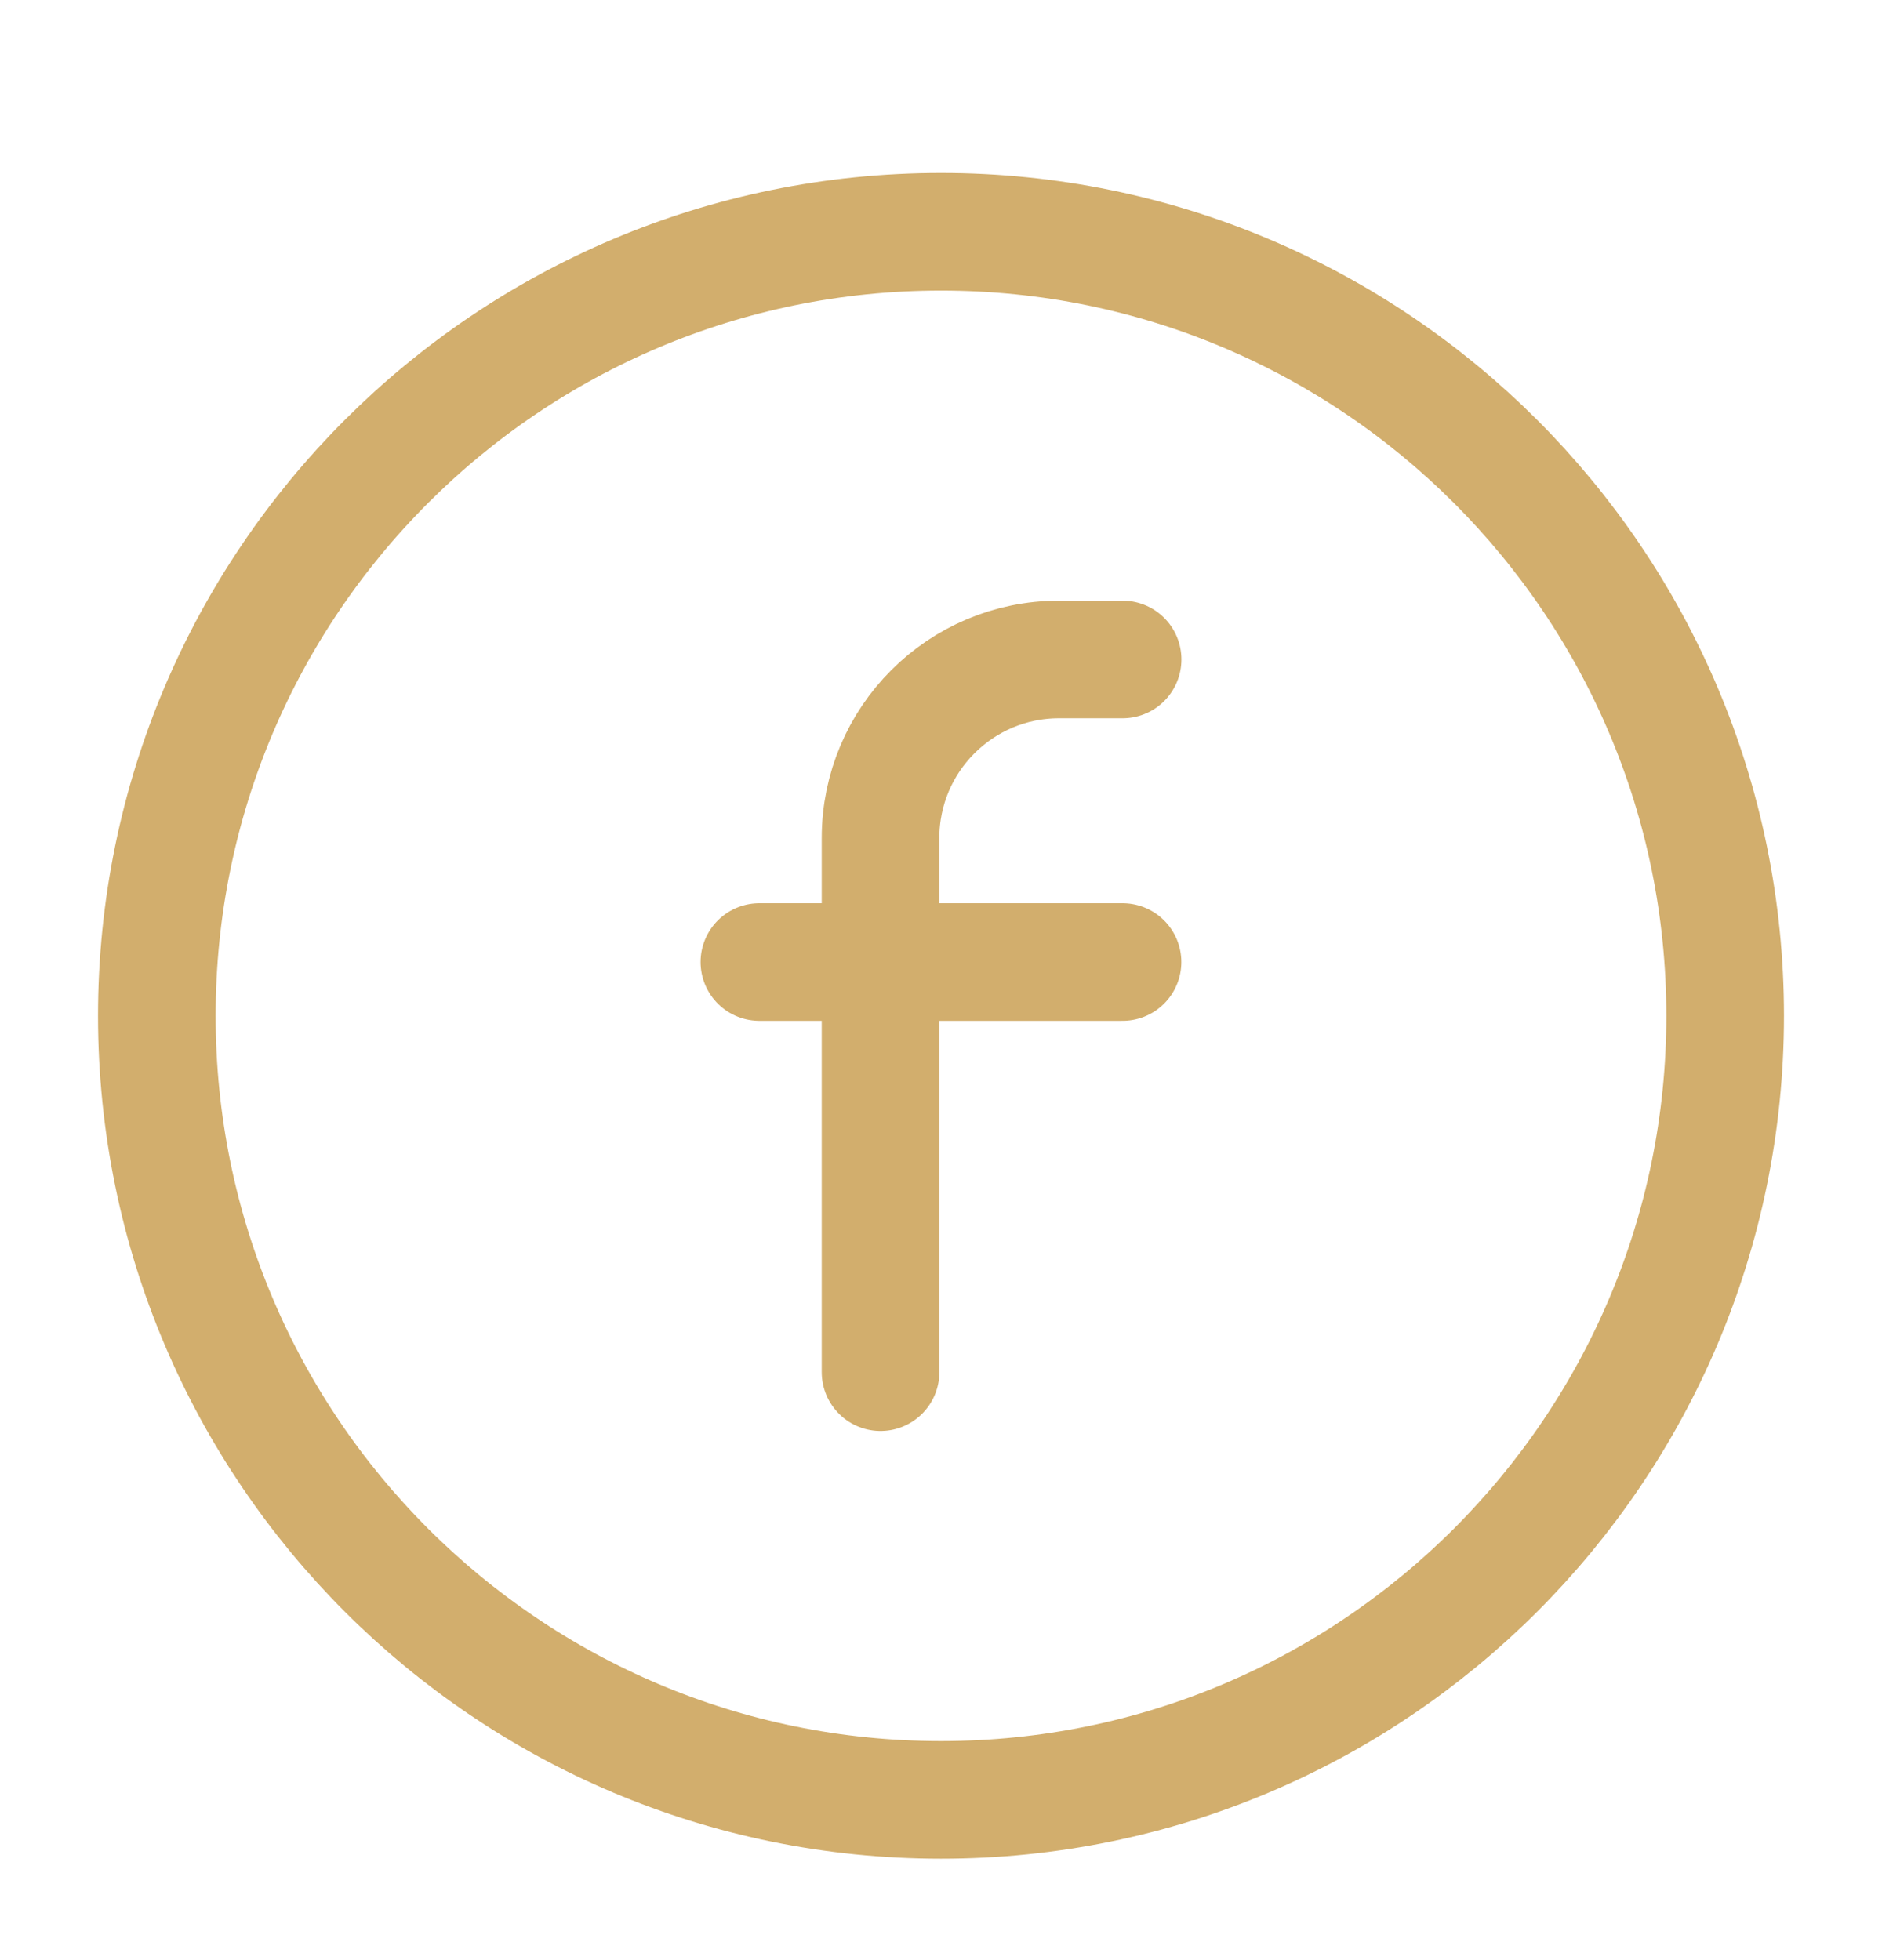
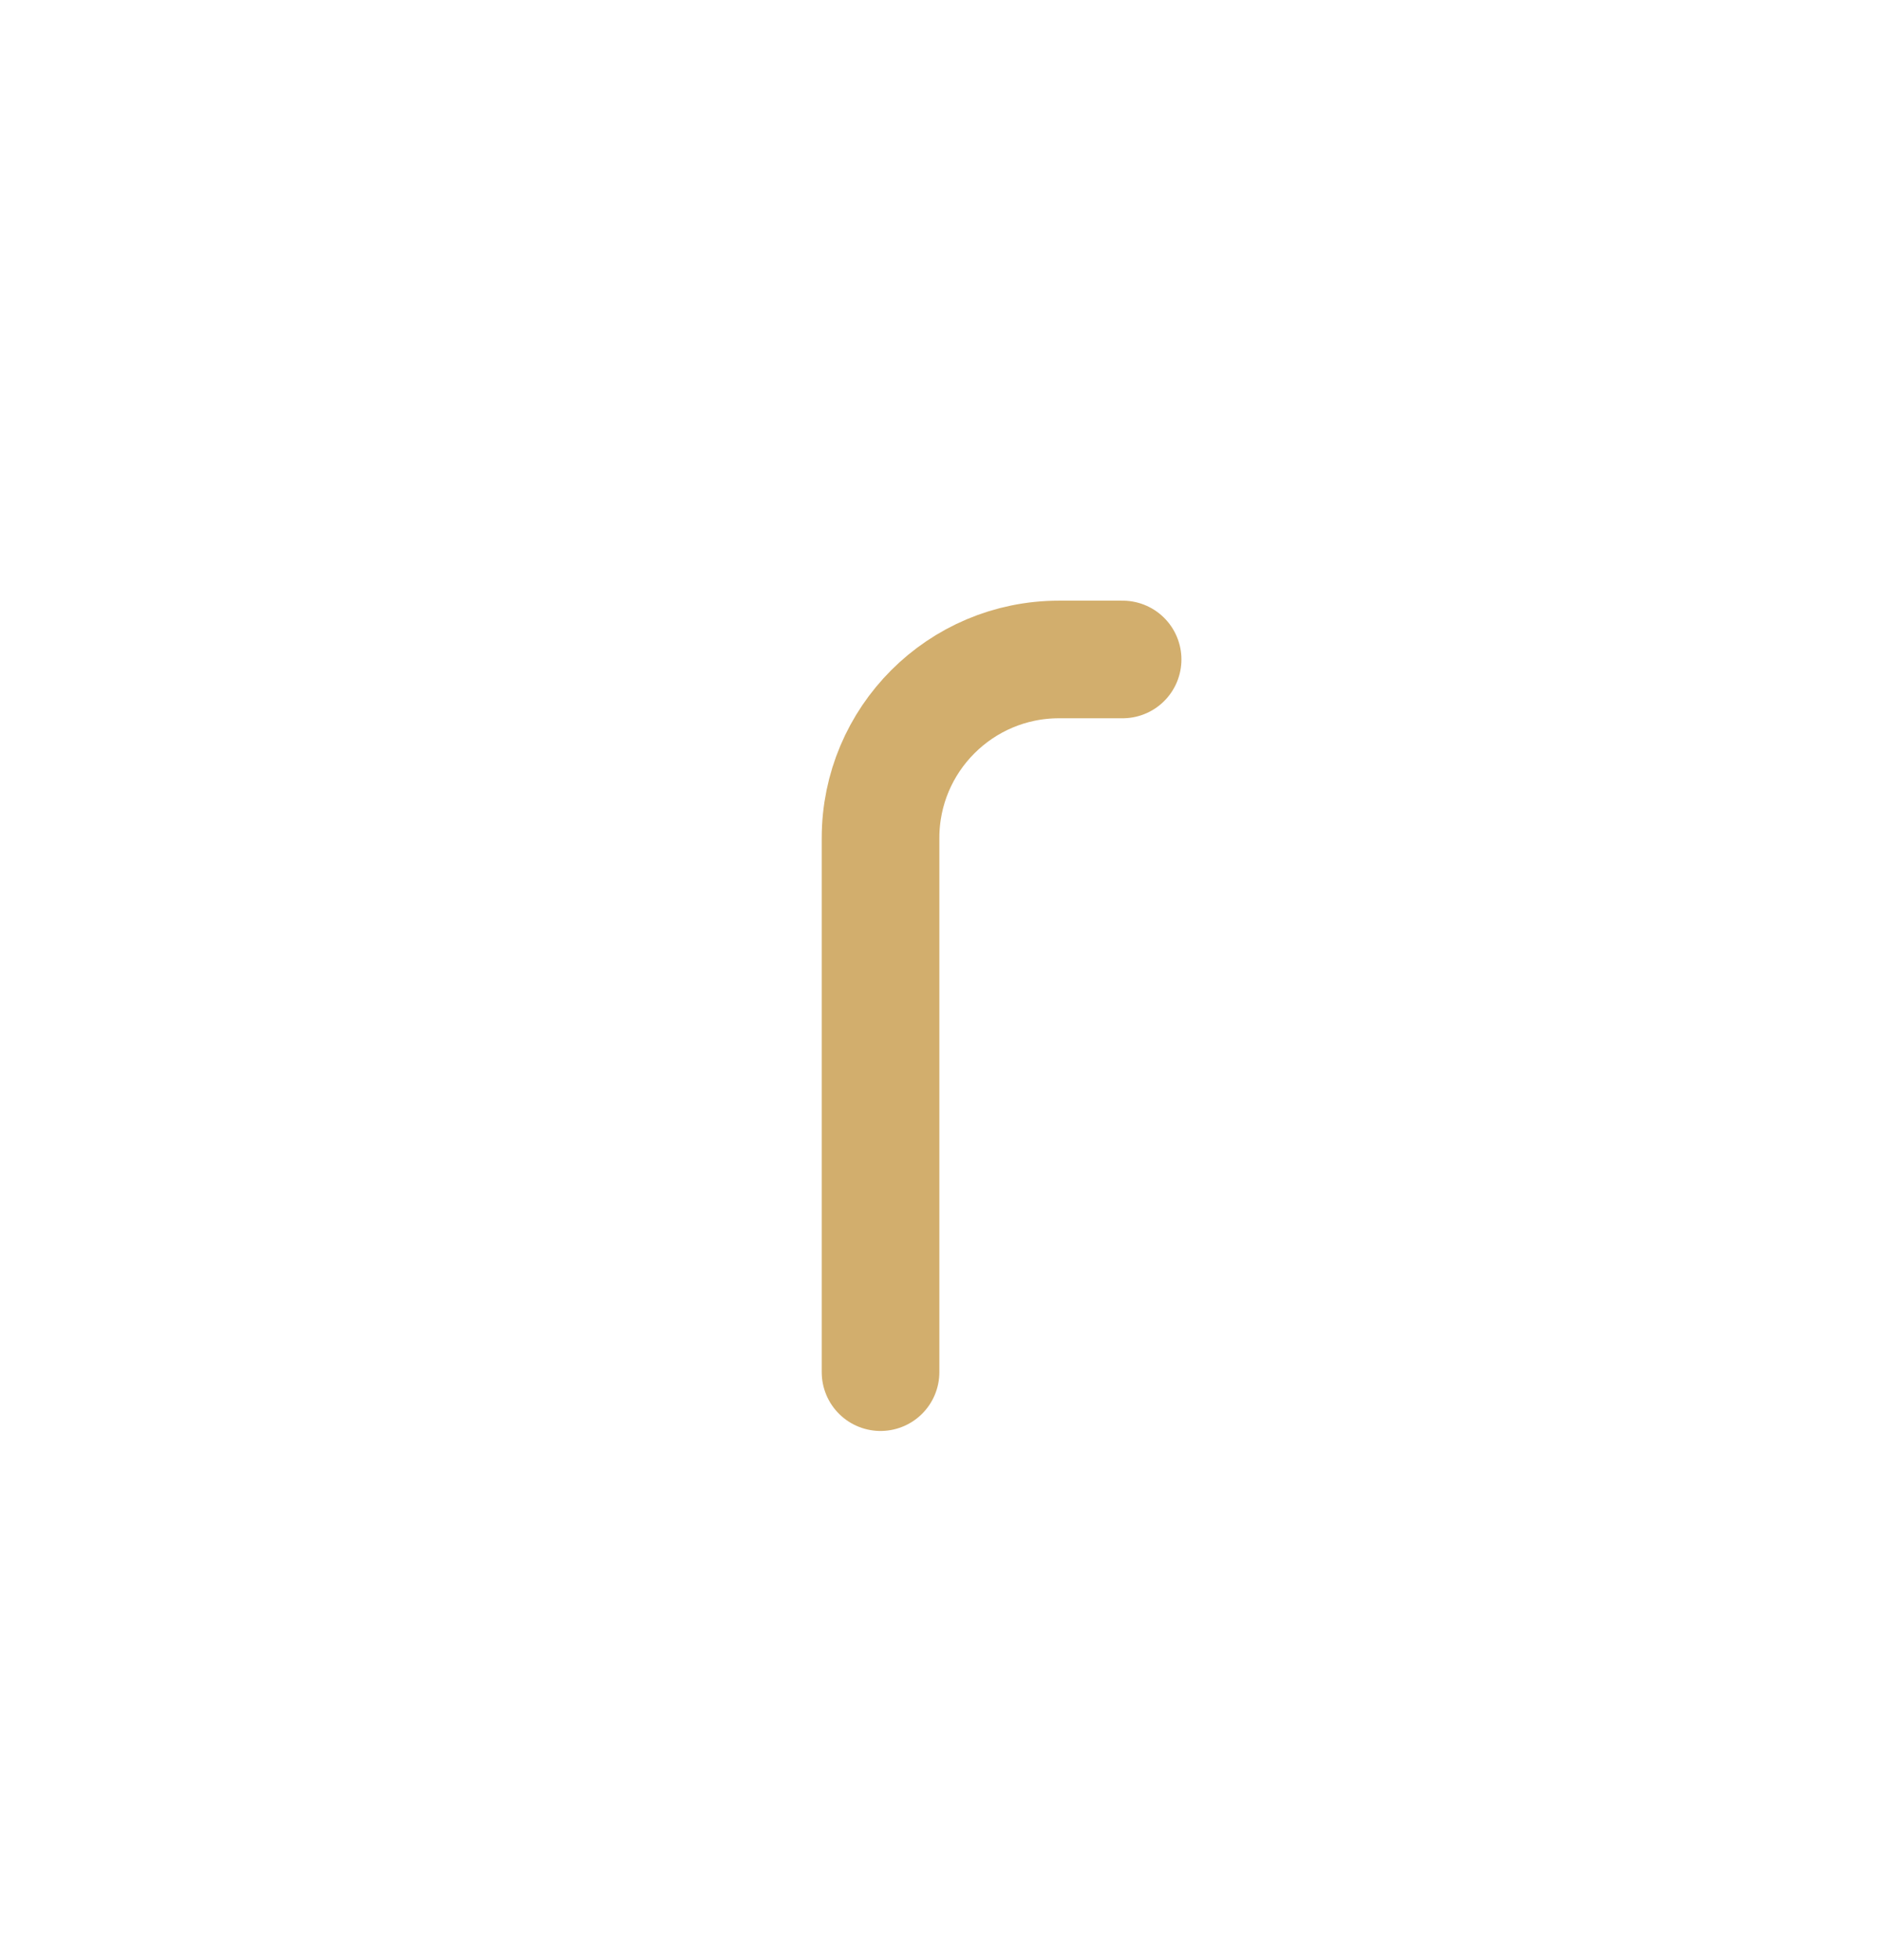
<svg xmlns="http://www.w3.org/2000/svg" width="24" height="25" viewBox="0 0 24 25" fill="none">
-   <path d="M9.684 12.27H14.315" stroke="#D2AE6D" stroke-width="1.5" stroke-linecap="round" stroke-linejoin="round" />
  <path d="M14.316 8.411H13.505C12.248 8.411 11.229 9.431 11.229 10.688V11.498V17.501" stroke="#D2AE6D" stroke-width="1.5" stroke-linecap="round" stroke-linejoin="round" />
-   <path fill-rule="evenodd" clip-rule="evenodd" d="M12 22.956C17.523 22.956 22 18.479 22 12.956C22 7.433 17.523 2.956 12 2.956C6.477 2.956 2 7.433 2 12.956C2 18.479 6.477 22.956 12 22.956Z" stroke="#D2AE6D" stroke-width="1.5" stroke-linecap="round" stroke-linejoin="round" />
</svg>